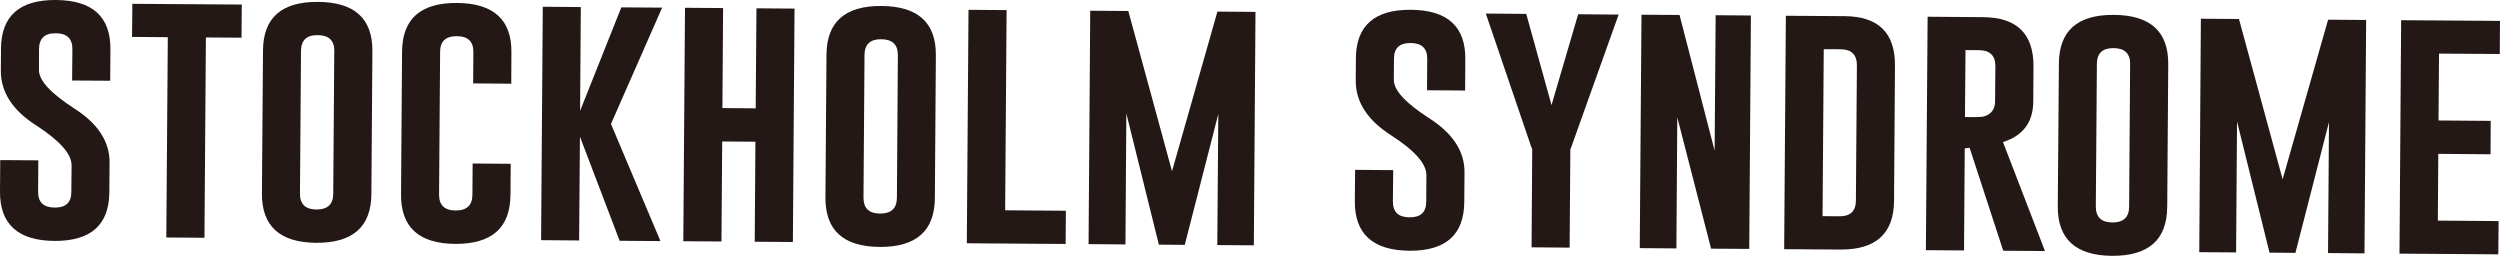
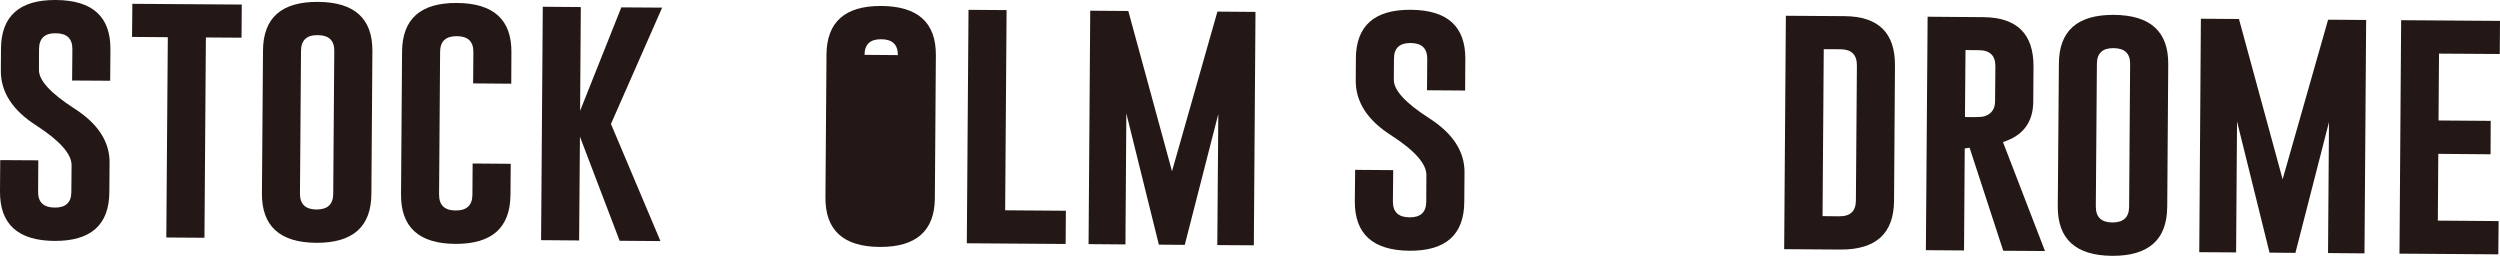
<svg xmlns="http://www.w3.org/2000/svg" id="_레이어_2" viewBox="0 0 648.65 66.38">
  <defs>
    <style>.cls-1{fill:#231815;}</style>
  </defs>
  <g id="_격리_모드">
    <g>
      <path class="cls-1" d="M.25,12.63C.33,4.14,5.07-.08,14.53,0c9.48,.07,14.19,4.34,14.12,12.82l-.06,8.13-9.88-.06,.07-8.13c.02-2.74-1.4-4.11-4.28-4.13h-.07c-2.83-.03-4.27,1.33-4.3,4.06l-.02,5.47c-.03,2.7,3.03,6.03,9.17,9.99,6.15,3.93,9.2,8.63,9.15,14.07l-.06,7.64c-.05,8.5-4.82,12.71-14.26,12.65C4.64,62.43-.06,58.15,0,49.67l.06-8.13,9.88,.06-.05,8.14c-.03,2.73,1.41,4.1,4.31,4.12,2.86,.03,4.31-1.32,4.31-4.06l.06-6.91c.02-2.93-3.04-6.37-9.16-10.34C3.25,28.63,.18,23.87,.22,18.31l.04-5.68Z" />
      <polygon class="cls-1" points="62.73 1.18 62.67 9.78 53.42 9.72 53.05 61.69 43.15 61.62 43.54 9.65 34.26 9.58 34.34 .99 62.73 1.18" />
      <path class="cls-1" d="M96.36,50.36c-.06,8.48-4.82,12.69-14.3,12.64-9.46-.06-14.17-4.34-14.1-12.85l.28-37.05c.05-8.47,4.8-12.67,14.27-12.61,9.48,.06,14.19,4.34,14.11,12.82l-.26,37.04Zm-9.62-37.12c.02-2.72-1.39-4.1-4.26-4.12h-.08c-2.85-.03-4.27,1.33-4.3,4.05l-.27,37.05c-.02,2.73,1.4,4.11,4.27,4.14,2.91,0,4.34-1.34,4.36-4.07l.27-37.05Z" />
      <path class="cls-1" d="M132.44,50.62c-.06,8.48-4.83,12.7-14.31,12.66-9.47-.07-14.14-4.35-14.08-12.85l.27-37.05c.06-8.48,4.82-12.68,14.26-12.61,9.47,.07,14.19,4.34,14.11,12.81l-.04,8.14-9.89-.08,.06-8.14c.02-2.73-1.4-4.09-4.26-4.11h-.07c-2.85-.02-4.28,1.33-4.3,4.05l-.27,37.05c0,2.73,1.41,4.11,4.29,4.12,2.86,.03,4.34-1.33,4.36-4.05l.06-8.14,9.88,.08-.06,8.12Z" />
      <polygon class="cls-1" points="158.52 32.16 171.36 62.55 160.77 62.47 150.47 35.46 150.26 62.39 140.39 62.31 140.83 1.75 150.7 1.83 150.51 28.76 161.21 1.91 171.8 1.98 158.52 32.16" />
-       <polygon class="cls-1" points="177.73 2.02 187.61 2.09 187.44 28.04 196.07 28.11 196.27 2.16 206.15 2.23 205.72 62.79 195.82 62.72 196 36.77 187.38 36.71 187.19 62.66 177.29 62.59 177.73 2.02" />
-       <path class="cls-1" d="M242.56,51.42c-.06,8.48-4.84,12.7-14.31,12.65-9.46-.06-14.14-4.36-14.08-12.85l.27-37.05c.07-8.48,4.8-12.68,14.27-12.62,9.47,.07,14.18,4.34,14.11,12.82l-.26,37.05Zm-9.6-37.12c.02-2.73-1.42-4.09-4.28-4.12h-.07c-2.84-.02-4.28,1.33-4.3,4.05l-.27,37.05c0,2.73,1.41,4.11,4.29,4.13,2.88,.02,4.35-1.34,4.38-4.06l.25-37.05Z" />
+       <path class="cls-1" d="M242.56,51.42c-.06,8.48-4.84,12.7-14.31,12.65-9.46-.06-14.14-4.36-14.08-12.85l.27-37.05c.07-8.48,4.8-12.68,14.27-12.62,9.47,.07,14.18,4.34,14.11,12.82l-.26,37.05Zm-9.6-37.12c.02-2.73-1.42-4.09-4.28-4.12h-.07c-2.84-.02-4.28,1.33-4.3,4.05l-.27,37.05l.25-37.05Z" />
      <polygon class="cls-1" points="250.85 63.12 251.29 2.55 261.17 2.62 260.8 54.56 276.55 54.68 276.49 63.3 250.85 63.12" />
      <polygon class="cls-1" points="304.09 44.43 315.87 3.01 325.75 3.09 325.32 63.65 315.84 63.59 316.1 29.59 307.4 63.53 300.68 63.48 292.24 29.43 292.01 63.42 282.44 63.34 282.87 2.78 292.75 2.85 304.09 44.43" />
      <path class="cls-1" d="M351.79,15.15c.07-8.48,4.83-12.68,14.27-12.61,9.48,.06,14.21,4.34,14.13,12.81l-.05,8.14-9.89-.07,.06-8.14c.02-2.72-1.41-4.09-4.27-4.12h-.07c-2.85-.02-4.29,1.34-4.29,4.06l-.04,5.48c-.02,2.71,3.03,6.03,9.2,9.99,6.13,3.93,9.19,8.62,9.14,14.07l-.06,7.64c-.06,8.52-4.82,12.73-14.26,12.66-9.48-.1-14.19-4.38-14.14-12.85l.08-8.14,9.88,.07-.08,8.13c-.02,2.74,1.44,4.1,4.31,4.12,2.88,.03,4.32-1.32,4.34-4.04l.04-6.91c.02-2.95-3.04-6.39-9.17-10.35-6.16-3.92-9.21-8.69-9.16-14.26l.04-5.69Z" />
-       <polygon class="cls-1" points="396 3.6 402.56 27.27 409.47 3.7 419.97 3.78 407.73 38.02 407.44 38.79 407.26 64.25 397.38 64.17 397.55 38.72 397.24 37.94 385.51 3.52 396 3.6" />
-       <polygon class="cls-1" points="425.9 3.82 435.77 3.88 444.88 39.09 445.14 3.95 454.29 4.02 453.86 64.58 443.96 64.52 435.19 30.44 434.96 64.45 425.45 64.38 425.9 3.82" />
      <path class="cls-1" d="M463.36,4.09l15.25,.1c8.76,.07,13.13,4.34,13.06,12.85l-.24,35.09c-.08,8.46-4.7,12.66-13.9,12.62l-14.61-.1,.44-60.56Zm9.83,8.67l-.31,43.32,4.35,.04c2.84,.02,4.29-1.32,4.3-4.06l.26-35.09c0-2.78-1.4-4.17-4.26-4.19l-4.34-.02Z" />
      <path class="cls-1" d="M500.14,4.34l14.4,.11c8.76,.06,13.13,4.34,13.07,12.85l-.06,9.08c-.04,5.32-2.65,8.83-7.86,10.48l10.9,28.27-10.83-.07-8.73-26.73-1.26,.18-.18,26.47-9.9-.07,.45-60.57Zm9.83,8.66l-.14,17.36,2.27,.03c1.39,0,2.33-.07,2.84-.24,1.8-.61,2.7-1.9,2.7-3.86l.08-9.07c.02-2.78-1.39-4.18-4.26-4.2l-3.49-.03Z" />
      <path class="cls-1" d="M562.3,53.73c-.06,8.47-4.82,12.7-14.3,12.65-9.45-.08-14.15-4.36-14.09-12.86l.29-37.04c.05-8.48,4.8-12.68,14.26-12.62,9.48,.07,14.19,4.34,14.11,12.82l-.26,37.05Zm-9.61-37.13c0-2.72-1.4-4.08-4.26-4.11h-.08c-2.86-.02-4.26,1.34-4.29,4.05l-.28,37.05c0,2.73,1.41,4.11,4.27,4.13,2.9,.02,4.35-1.34,4.37-4.06l.26-37.06Z" />
      <polygon class="cls-1" points="592.25 46.52 604.05 5.11 613.92 5.18 613.49 65.74 604.03 65.66 604.28 31.67 595.57 65.61 588.85 65.55 580.42 31.51 580.18 65.49 570.62 65.43 571.04 4.86 580.92 4.93 592.25 46.52" />
      <polygon class="cls-1" points="623 5.24 648.65 5.42 648.59 14.01 632.83 13.91 632.7 31.26 646.24 31.36 646.2 40.03 632.64 39.92 632.52 57.24 648.29 57.36 648.21 65.99 622.57 65.81 623 5.24" />
    </g>
  </g>
</svg>